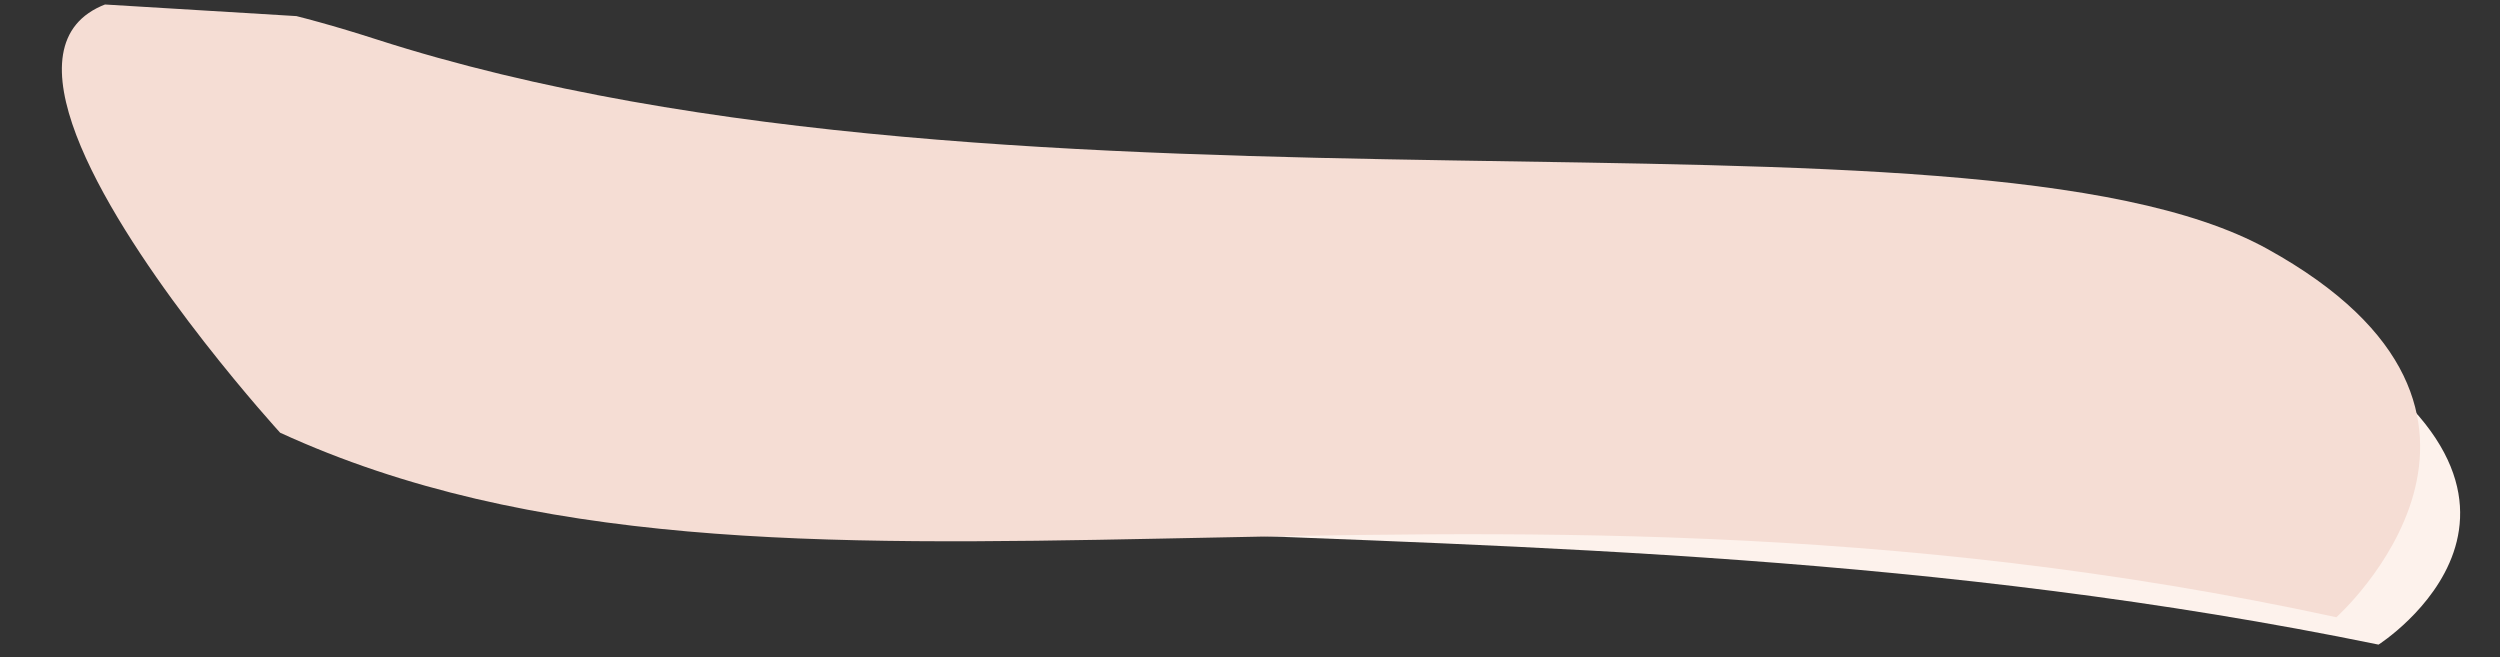
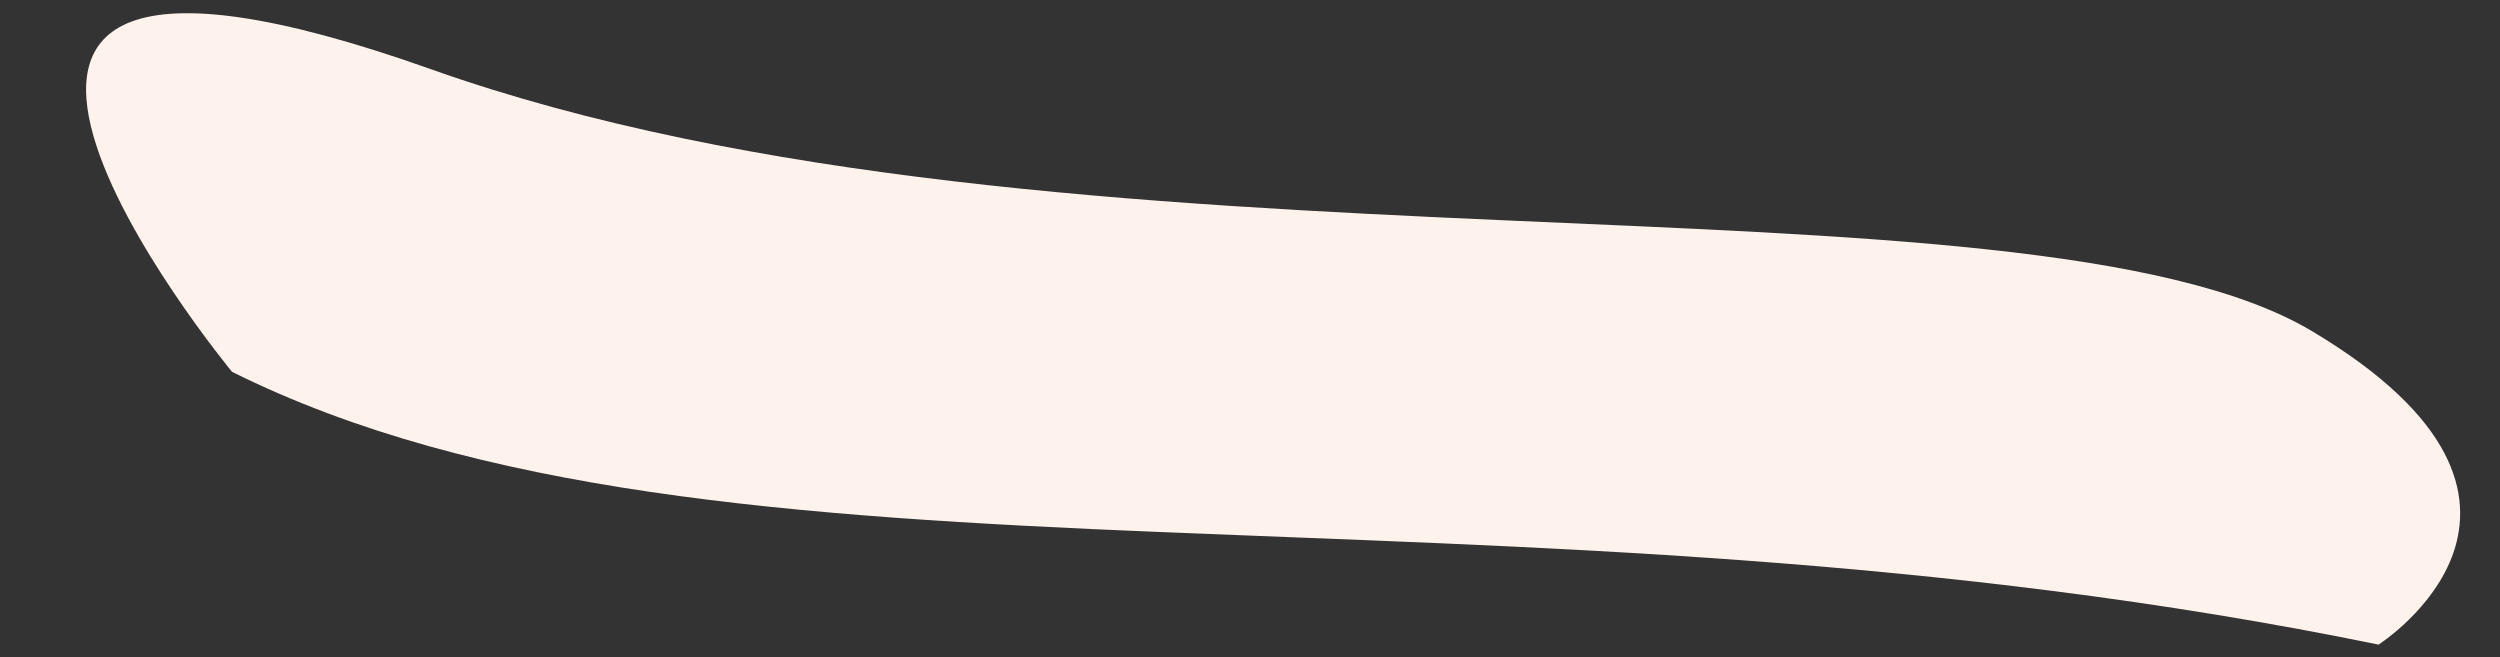
<svg xmlns="http://www.w3.org/2000/svg" width="11297" height="2970" viewBox="0 0 11297 2970" fill="none">
  <rect x="0" y="0" width="11297" height="2970" fill="#333333" stroke="none" />
  <g clip-path="url(#clip0_7_300)">
    <path d="M1948.15 313.021C4817.71 1332.36 9140.24 717.831 10446.4 1495.79C11752.5 2273.74 10748.1 2912.85 10748.1 2912.85C6777.43 2098.25 3259.75 2781.57 1048.49 1680.16C1048.49 1680.16 -921.422 -706.319 1948.15 313.021Z" fill="#FDF2EC" />
-     <path d="M1700.32 177.664C4620.08 1117.68 8897.16 381.654 10243.8 1123.8C11590.5 1865.95 10557.6 2789.21 10557.6 2789.21C6517.62 1912.84 3533.59 2995.9 1265.85 1955.31C1265.85 1955.31 -1219.46 -762.356 1700.32 177.664Z" fill="#F5DDD4" />
  </g>
  <defs>
    <clipPath id="clip0_7_300">
      <rect width="3245" height="667" fill="white" transform="translate(138.963) scale(3.445) rotate(3.467)" />
    </clipPath>
  </defs>
</svg>